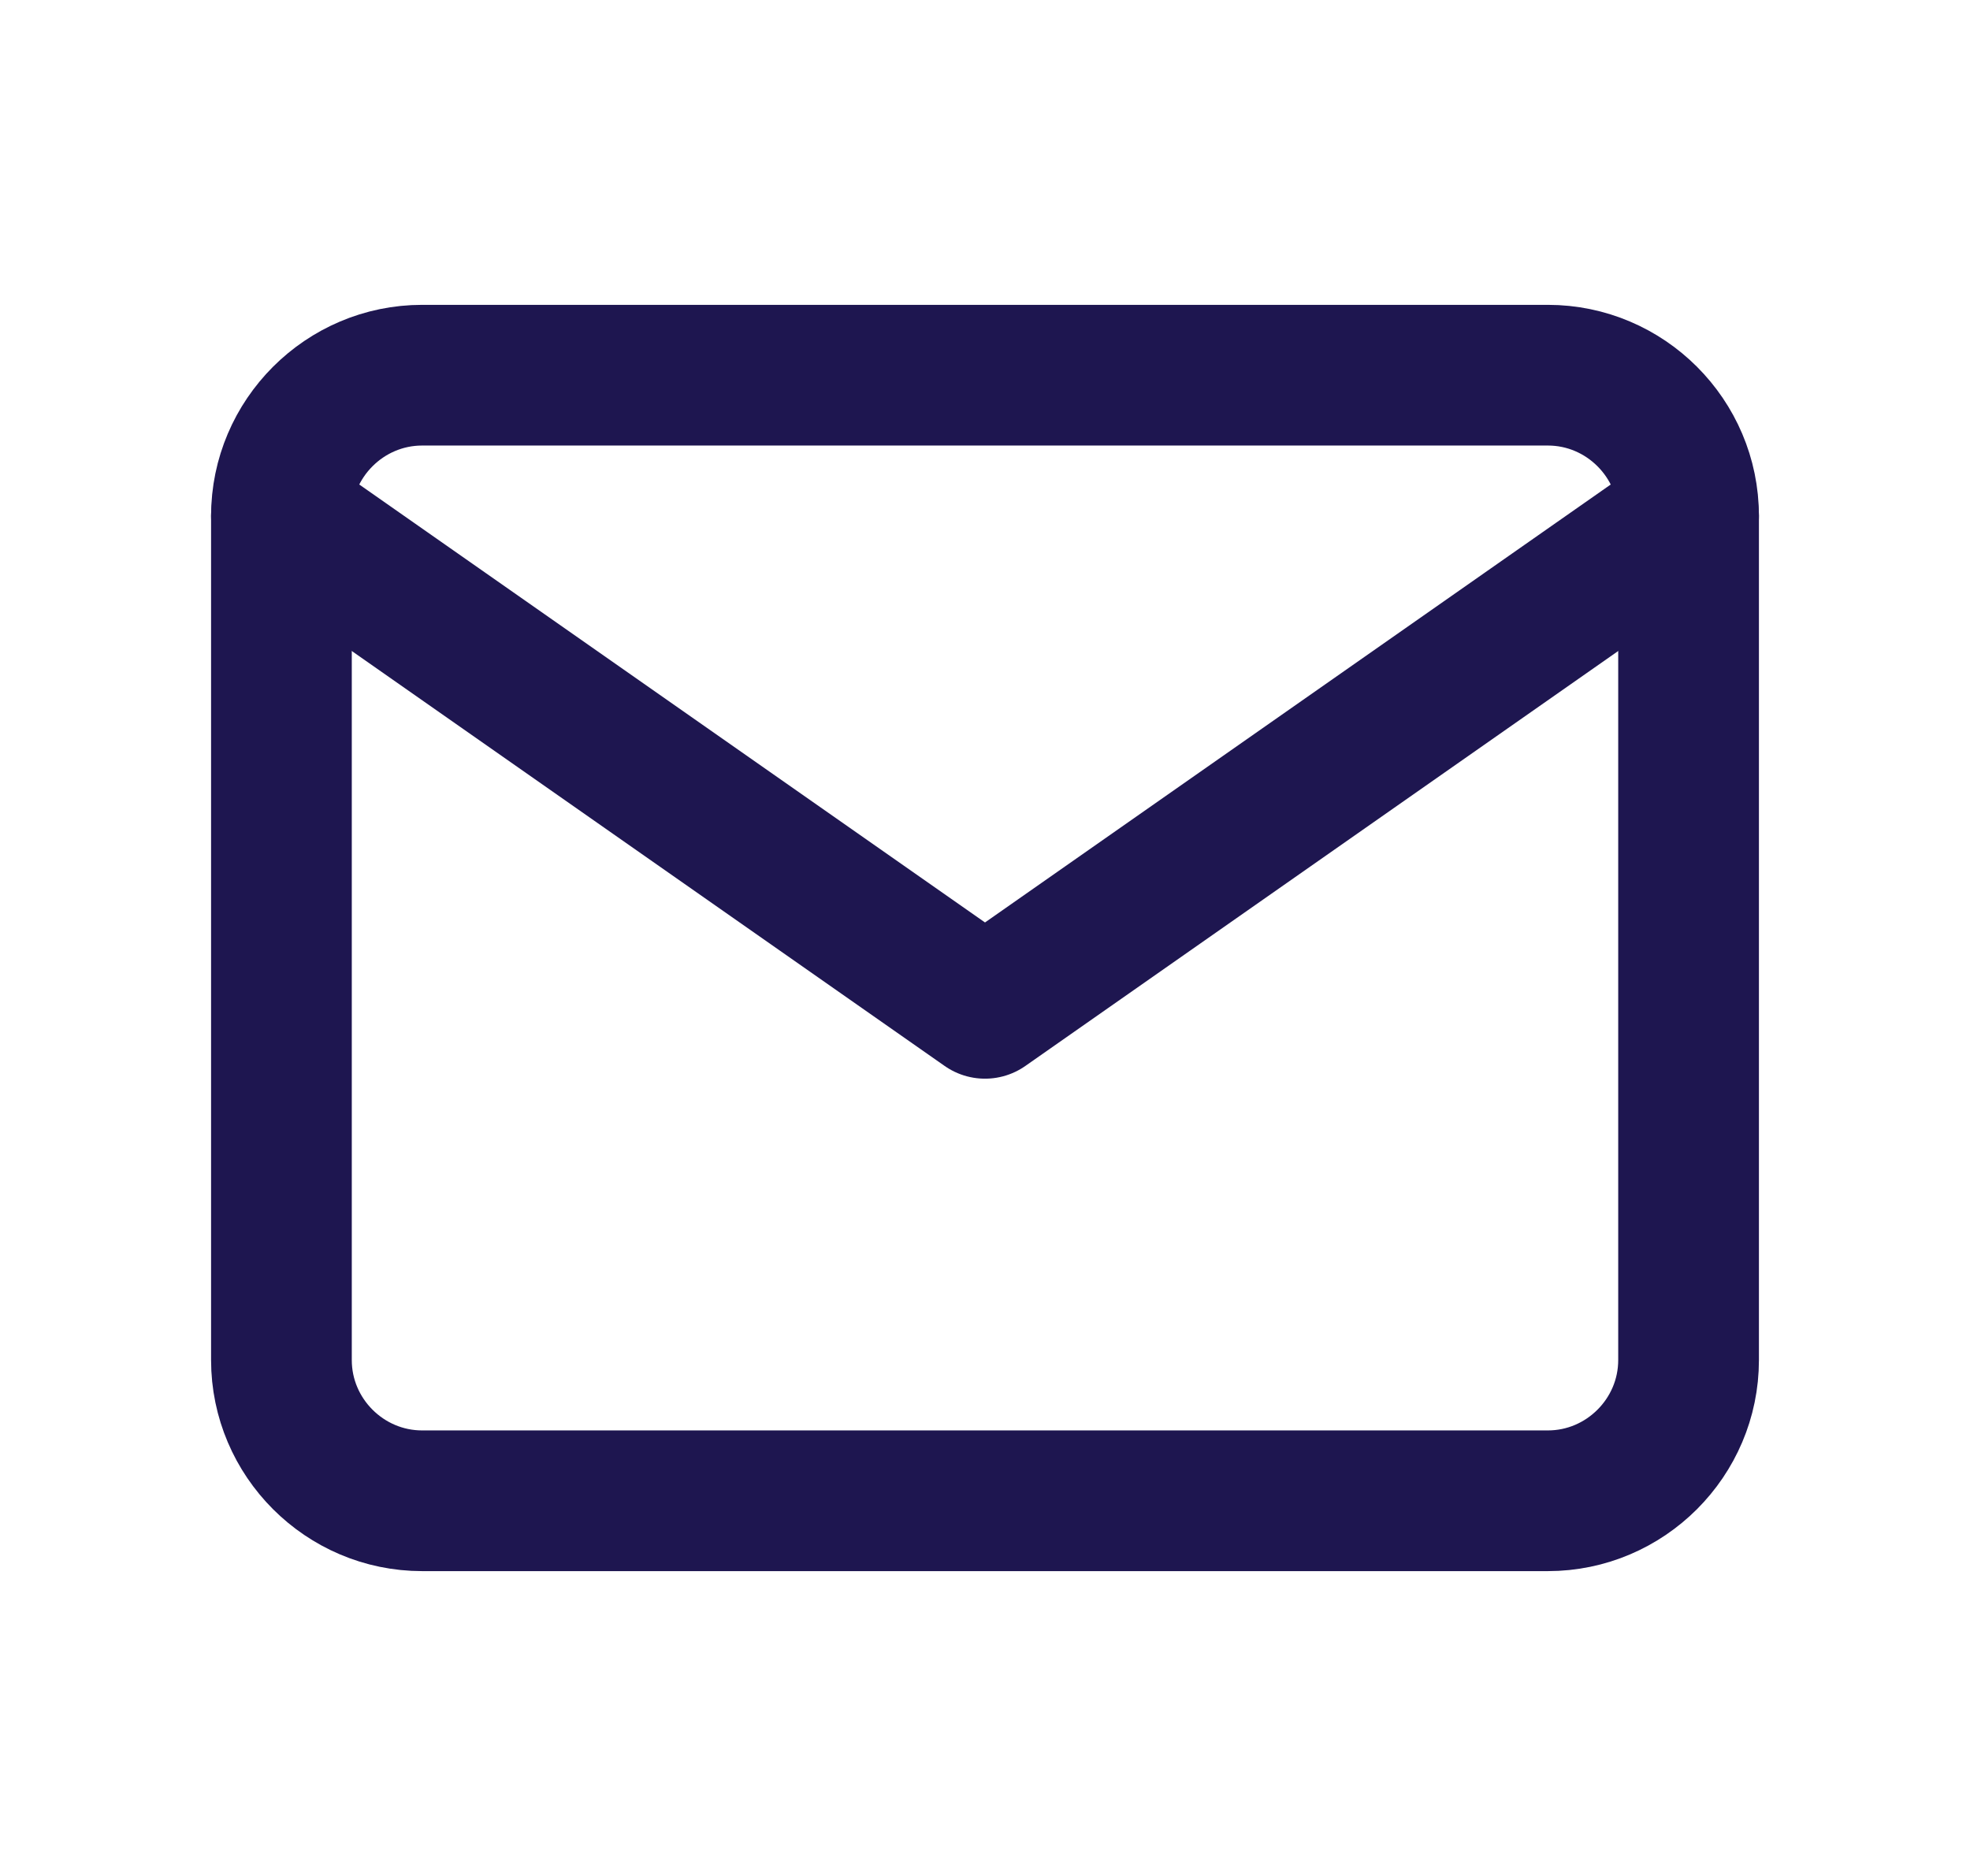
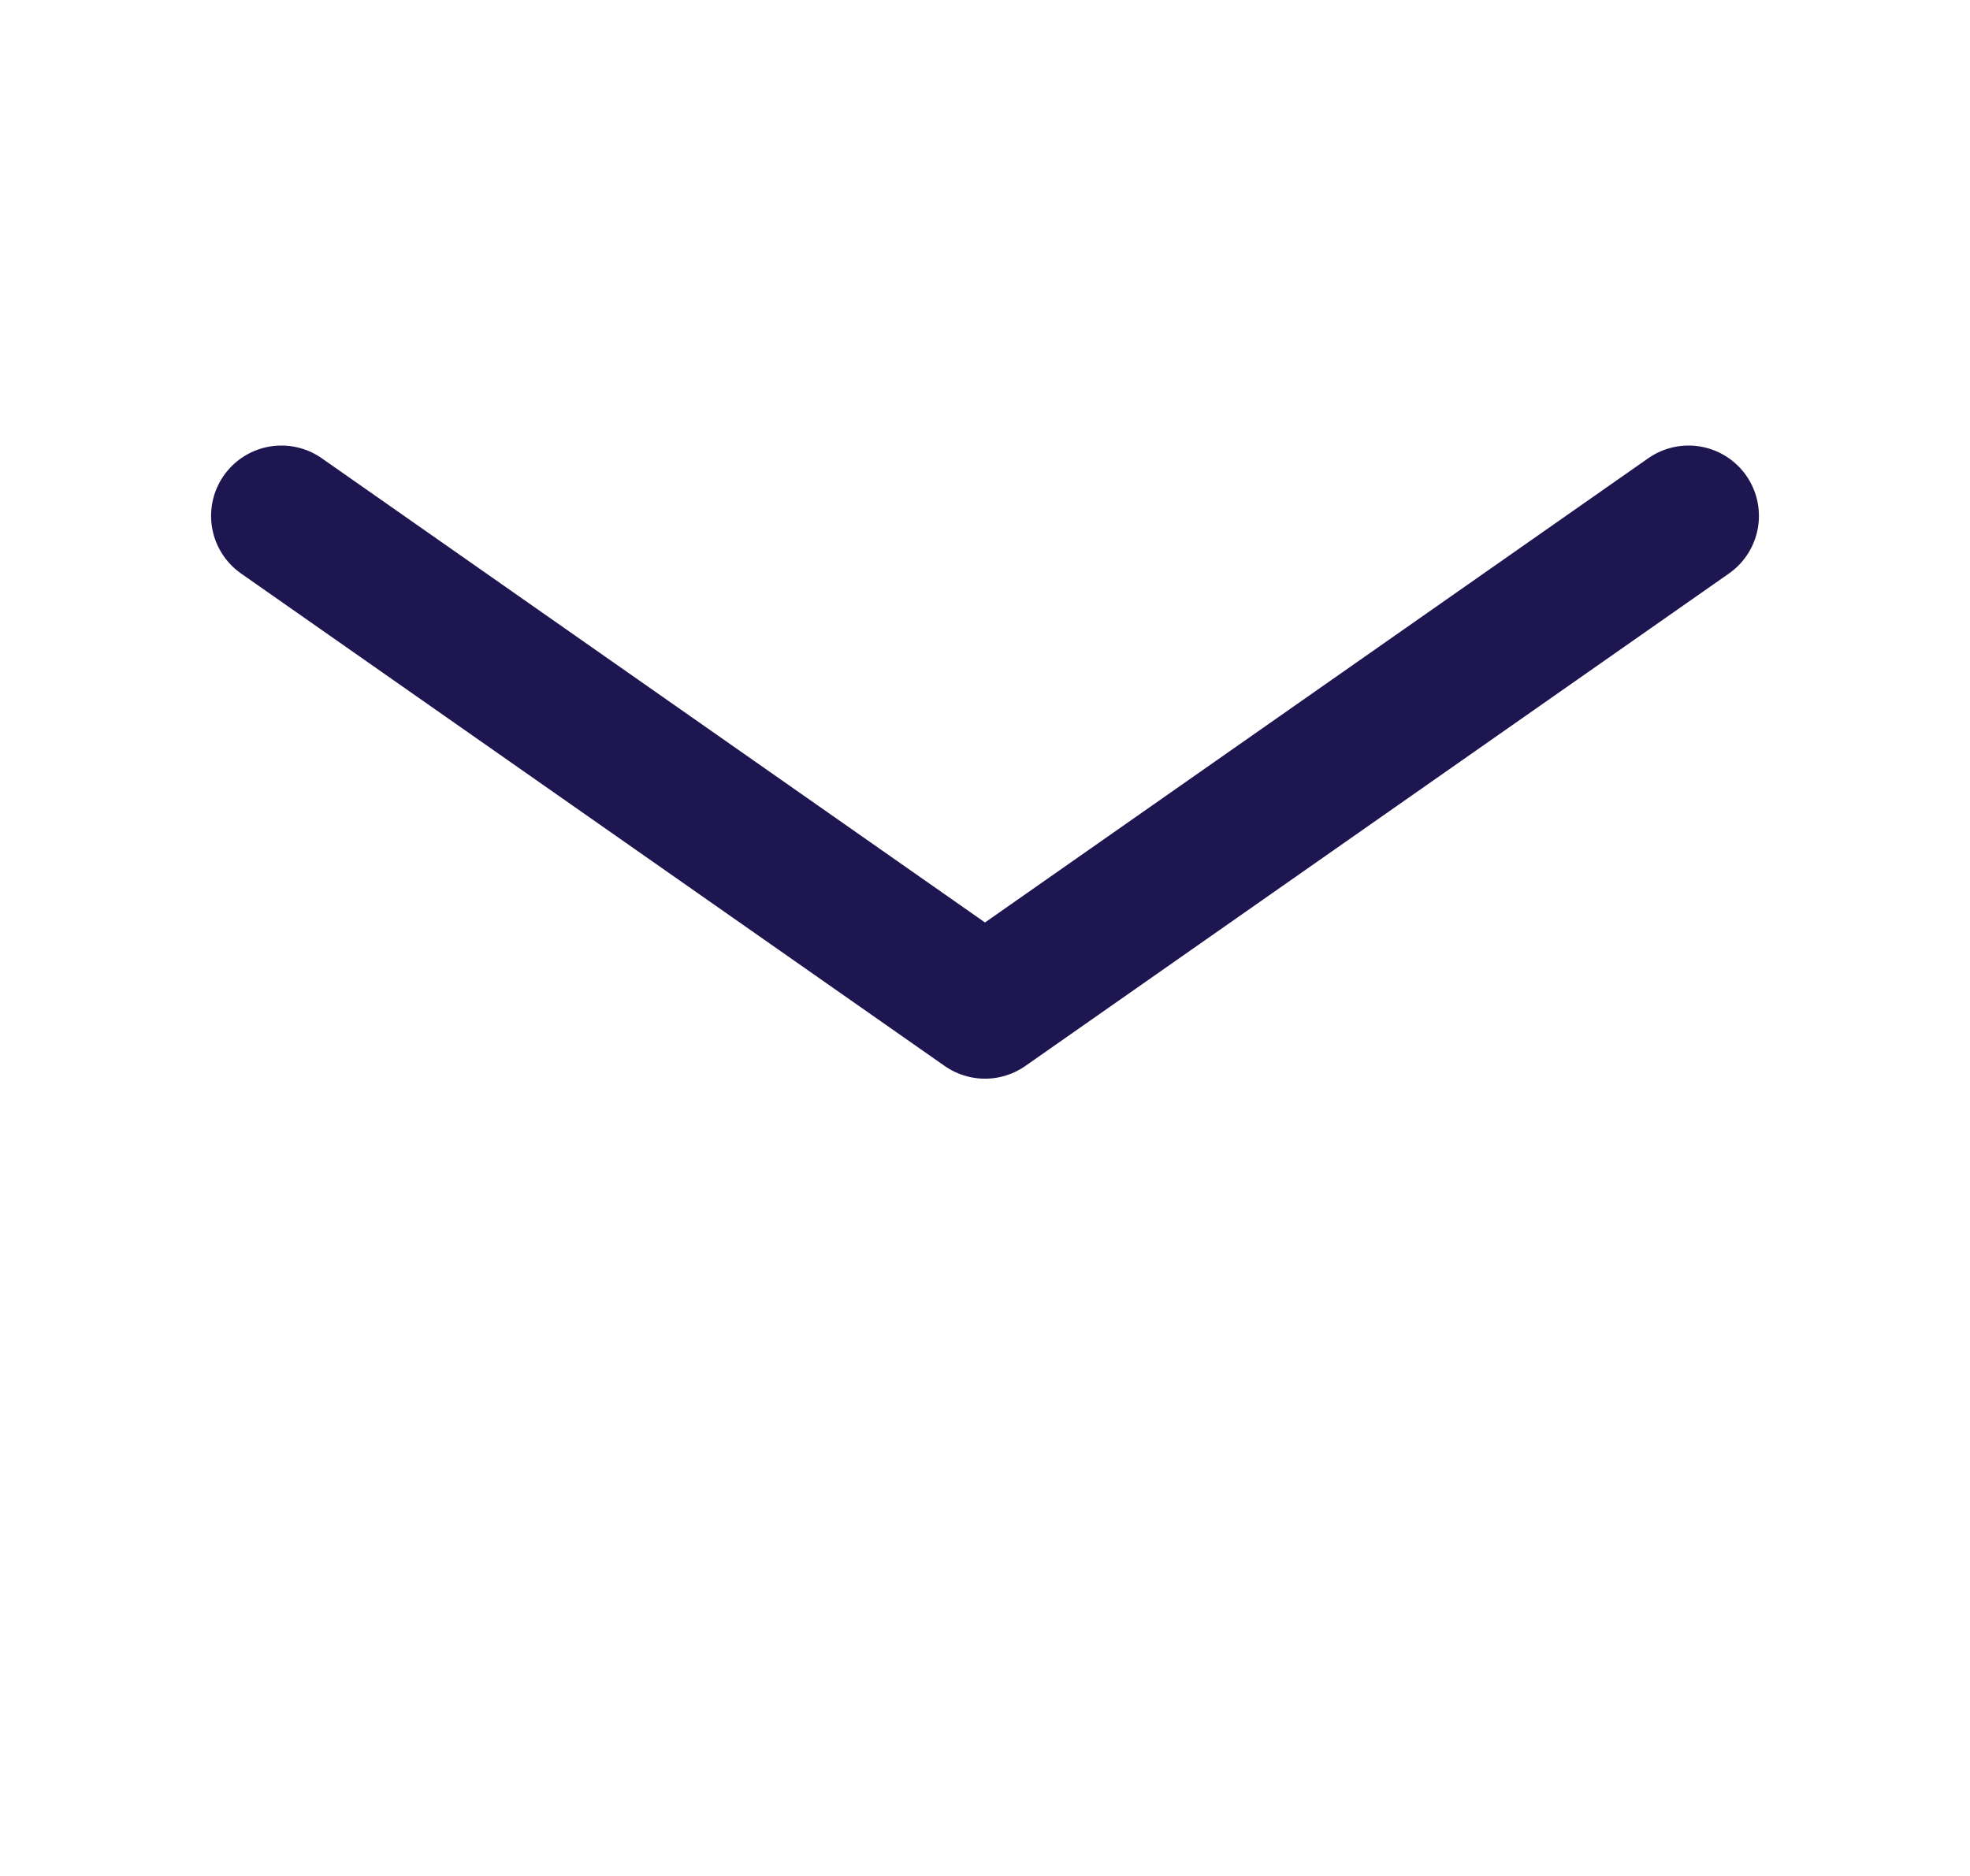
<svg xmlns="http://www.w3.org/2000/svg" width="21" height="20" viewBox="0 0 21 20" fill="none">
-   <path d="M4.5 4H16.5C17.325 4 18 4.675 18 5.5V14.5C18 15.325 17.325 16 16.5 16H4.5C3.675 16 3 15.325 3 14.5V5.5C3 4.675 3.675 4 4.5 4Z" stroke="#1E1650" stroke-width="1.5" stroke-linecap="round" stroke-linejoin="round" />
  <path d="M18 5.5L10.5 10.75L3 5.5" stroke="#1E1650" stroke-width="1.5" stroke-linecap="round" stroke-linejoin="round" />
</svg>